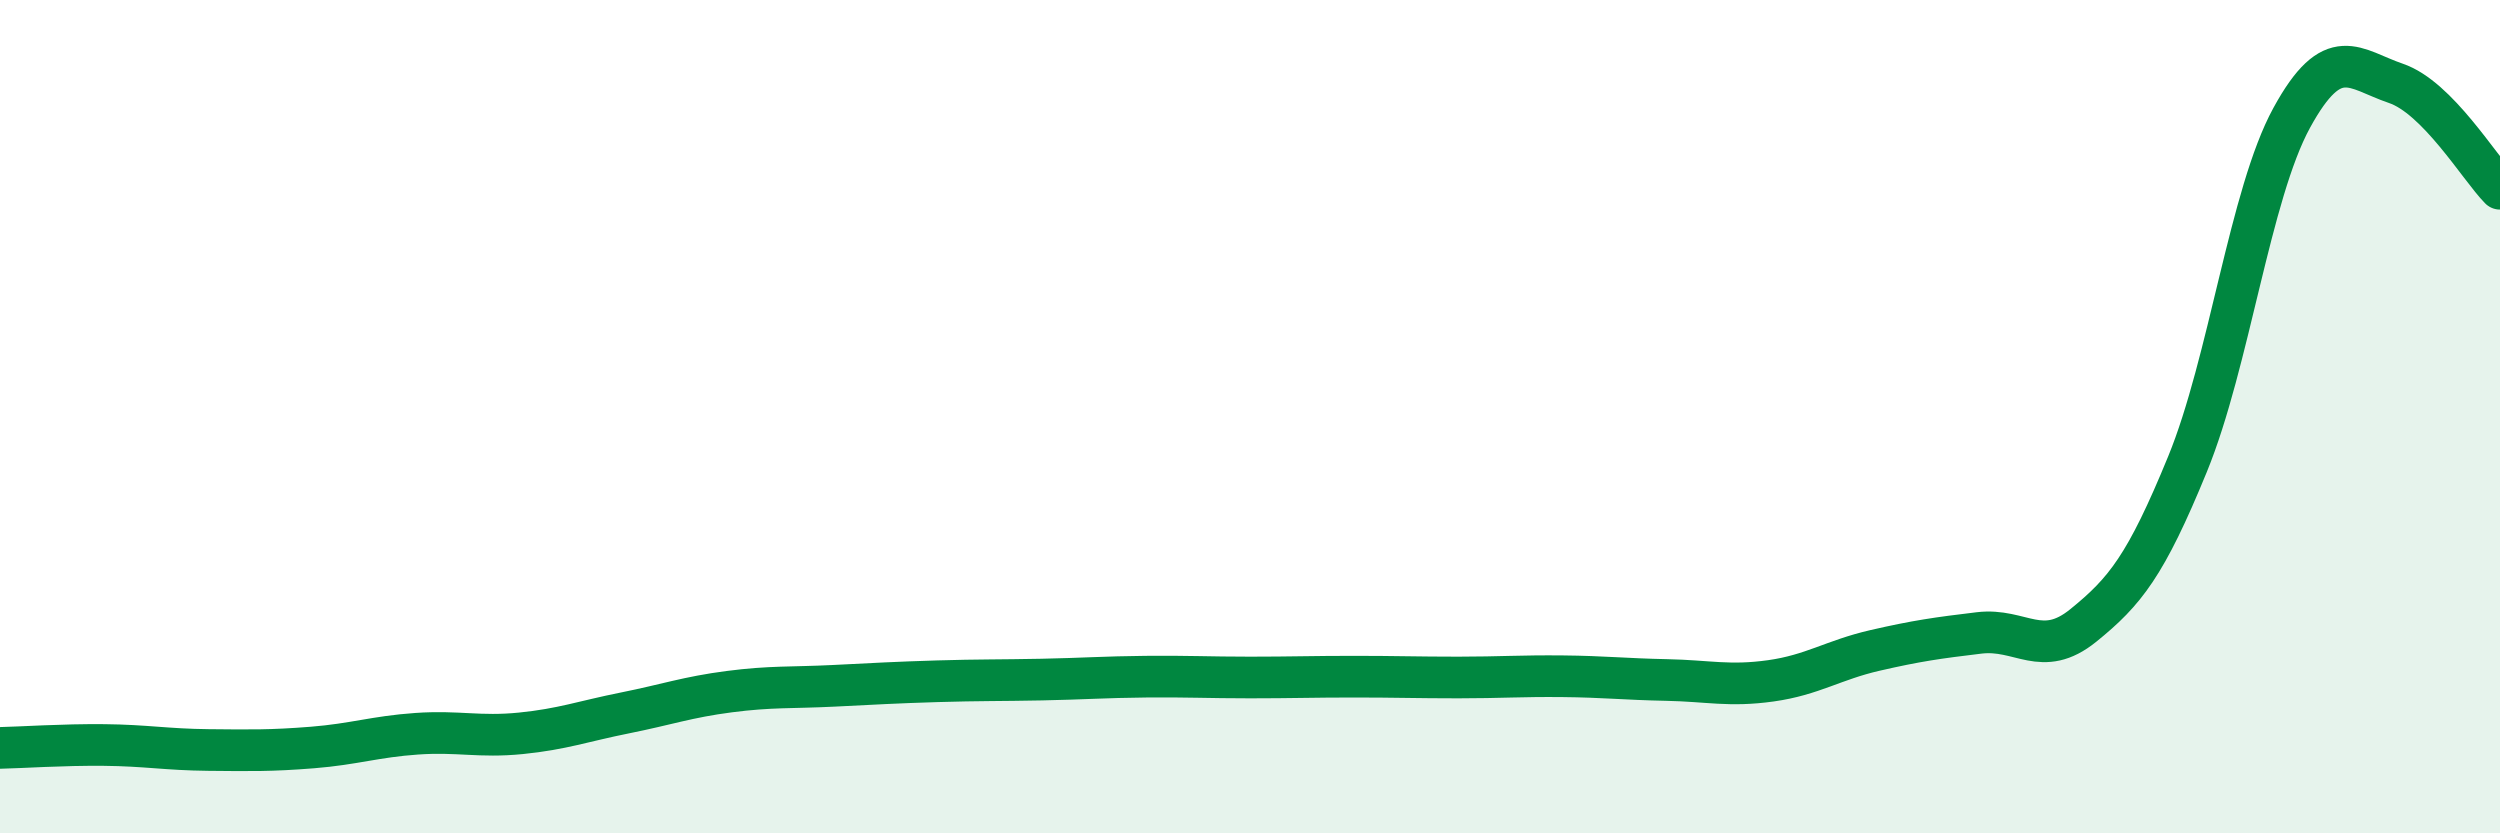
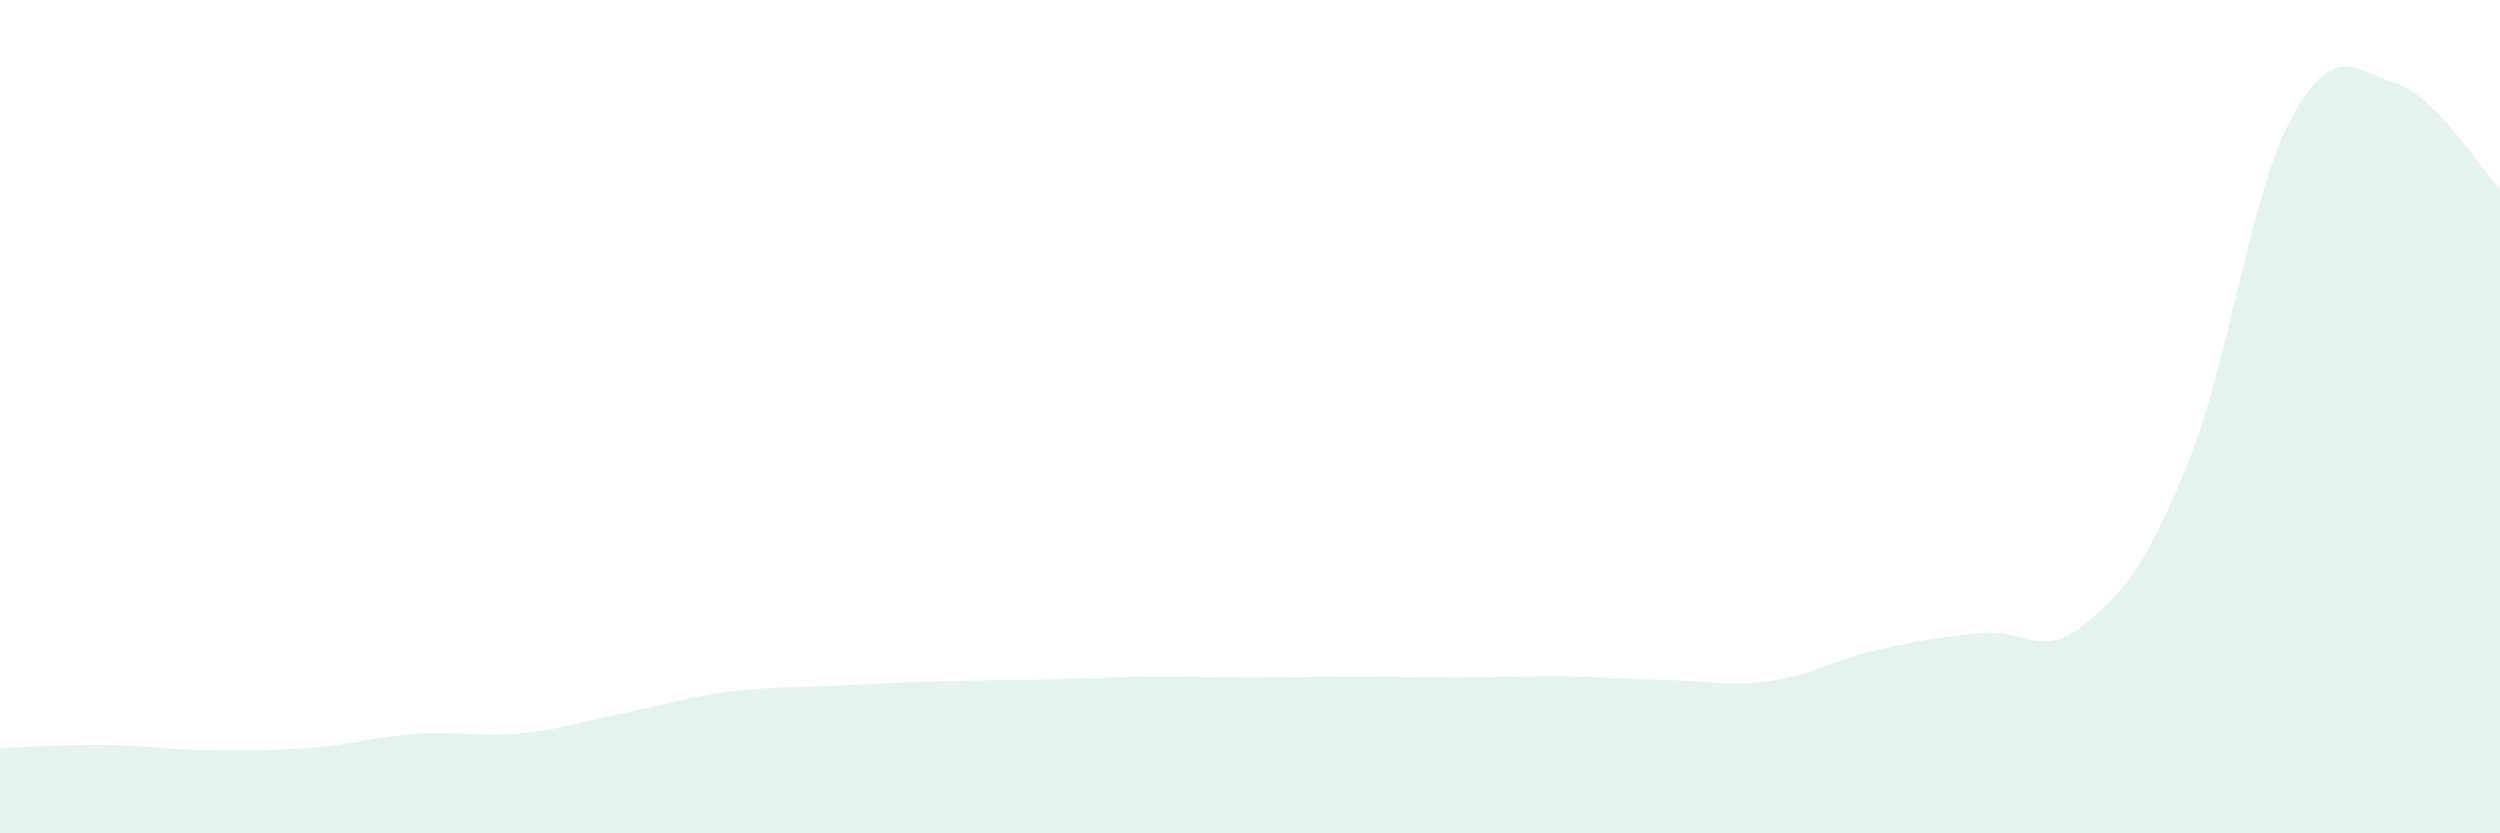
<svg xmlns="http://www.w3.org/2000/svg" width="60" height="20" viewBox="0 0 60 20">
  <path d="M 0,17.95 C 0.5,17.94 1.5,17.87 2.5,17.88 C 3.5,17.89 4,17.99 5,18 C 6,18.01 6.5,18.02 7.5,17.94 C 8.5,17.86 9,17.68 10,17.61 C 11,17.54 11.5,17.7 12.5,17.6 C 13.5,17.5 14,17.31 15,17.11 C 16,16.91 16.5,16.73 17.5,16.6 C 18.5,16.47 19,16.51 20,16.46 C 21,16.41 21.5,16.38 22.5,16.35 C 23.5,16.32 24,16.33 25,16.31 C 26,16.29 26.5,16.25 27.5,16.24 C 28.5,16.23 29,16.26 30,16.26 C 31,16.26 31.5,16.24 32.5,16.24 C 33.5,16.24 34,16.26 35,16.26 C 36,16.26 36.5,16.22 37.5,16.23 C 38.5,16.24 39,16.3 40,16.32 C 41,16.34 41.5,16.48 42.5,16.34 C 43.5,16.2 44,15.84 45,15.61 C 46,15.38 46.5,15.31 47.5,15.19 C 48.5,15.07 49,15.82 50,15.01 C 51,14.2 51.5,13.58 52.5,11.14 C 53.5,8.7 54,4.66 55,2.83 C 56,1 56.5,1.66 57.5,2 C 58.5,2.34 59.5,4.02 60,4.53L60 20L0 20Z" fill="#008740" opacity="0.1" stroke-linecap="round" stroke-linejoin="round" />
-   <path d="M 0,17.95 C 0.5,17.94 1.5,17.87 2.5,17.88 C 3.5,17.89 4,17.99 5,18 C 6,18.01 6.5,18.02 7.5,17.94 C 8.5,17.86 9,17.68 10,17.61 C 11,17.54 11.5,17.7 12.5,17.6 C 13.5,17.5 14,17.31 15,17.11 C 16,16.91 16.5,16.73 17.5,16.6 C 18.5,16.47 19,16.51 20,16.46 C 21,16.41 21.5,16.38 22.5,16.35 C 23.5,16.32 24,16.33 25,16.31 C 26,16.29 26.5,16.25 27.5,16.24 C 28.5,16.23 29,16.26 30,16.26 C 31,16.26 31.5,16.24 32.5,16.24 C 33.5,16.24 34,16.26 35,16.26 C 36,16.26 36.5,16.22 37.5,16.23 C 38.5,16.24 39,16.3 40,16.32 C 41,16.34 41.5,16.48 42.5,16.34 C 43.5,16.2 44,15.84 45,15.61 C 46,15.38 46.5,15.31 47.5,15.19 C 48.5,15.07 49,15.82 50,15.01 C 51,14.2 51.5,13.58 52.5,11.14 C 53.5,8.7 54,4.66 55,2.83 C 56,1 56.5,1.66 57.5,2 C 58.5,2.34 59.5,4.02 60,4.53" stroke="#008740" stroke-width="1" fill="none" stroke-linecap="round" stroke-linejoin="round" />
</svg>